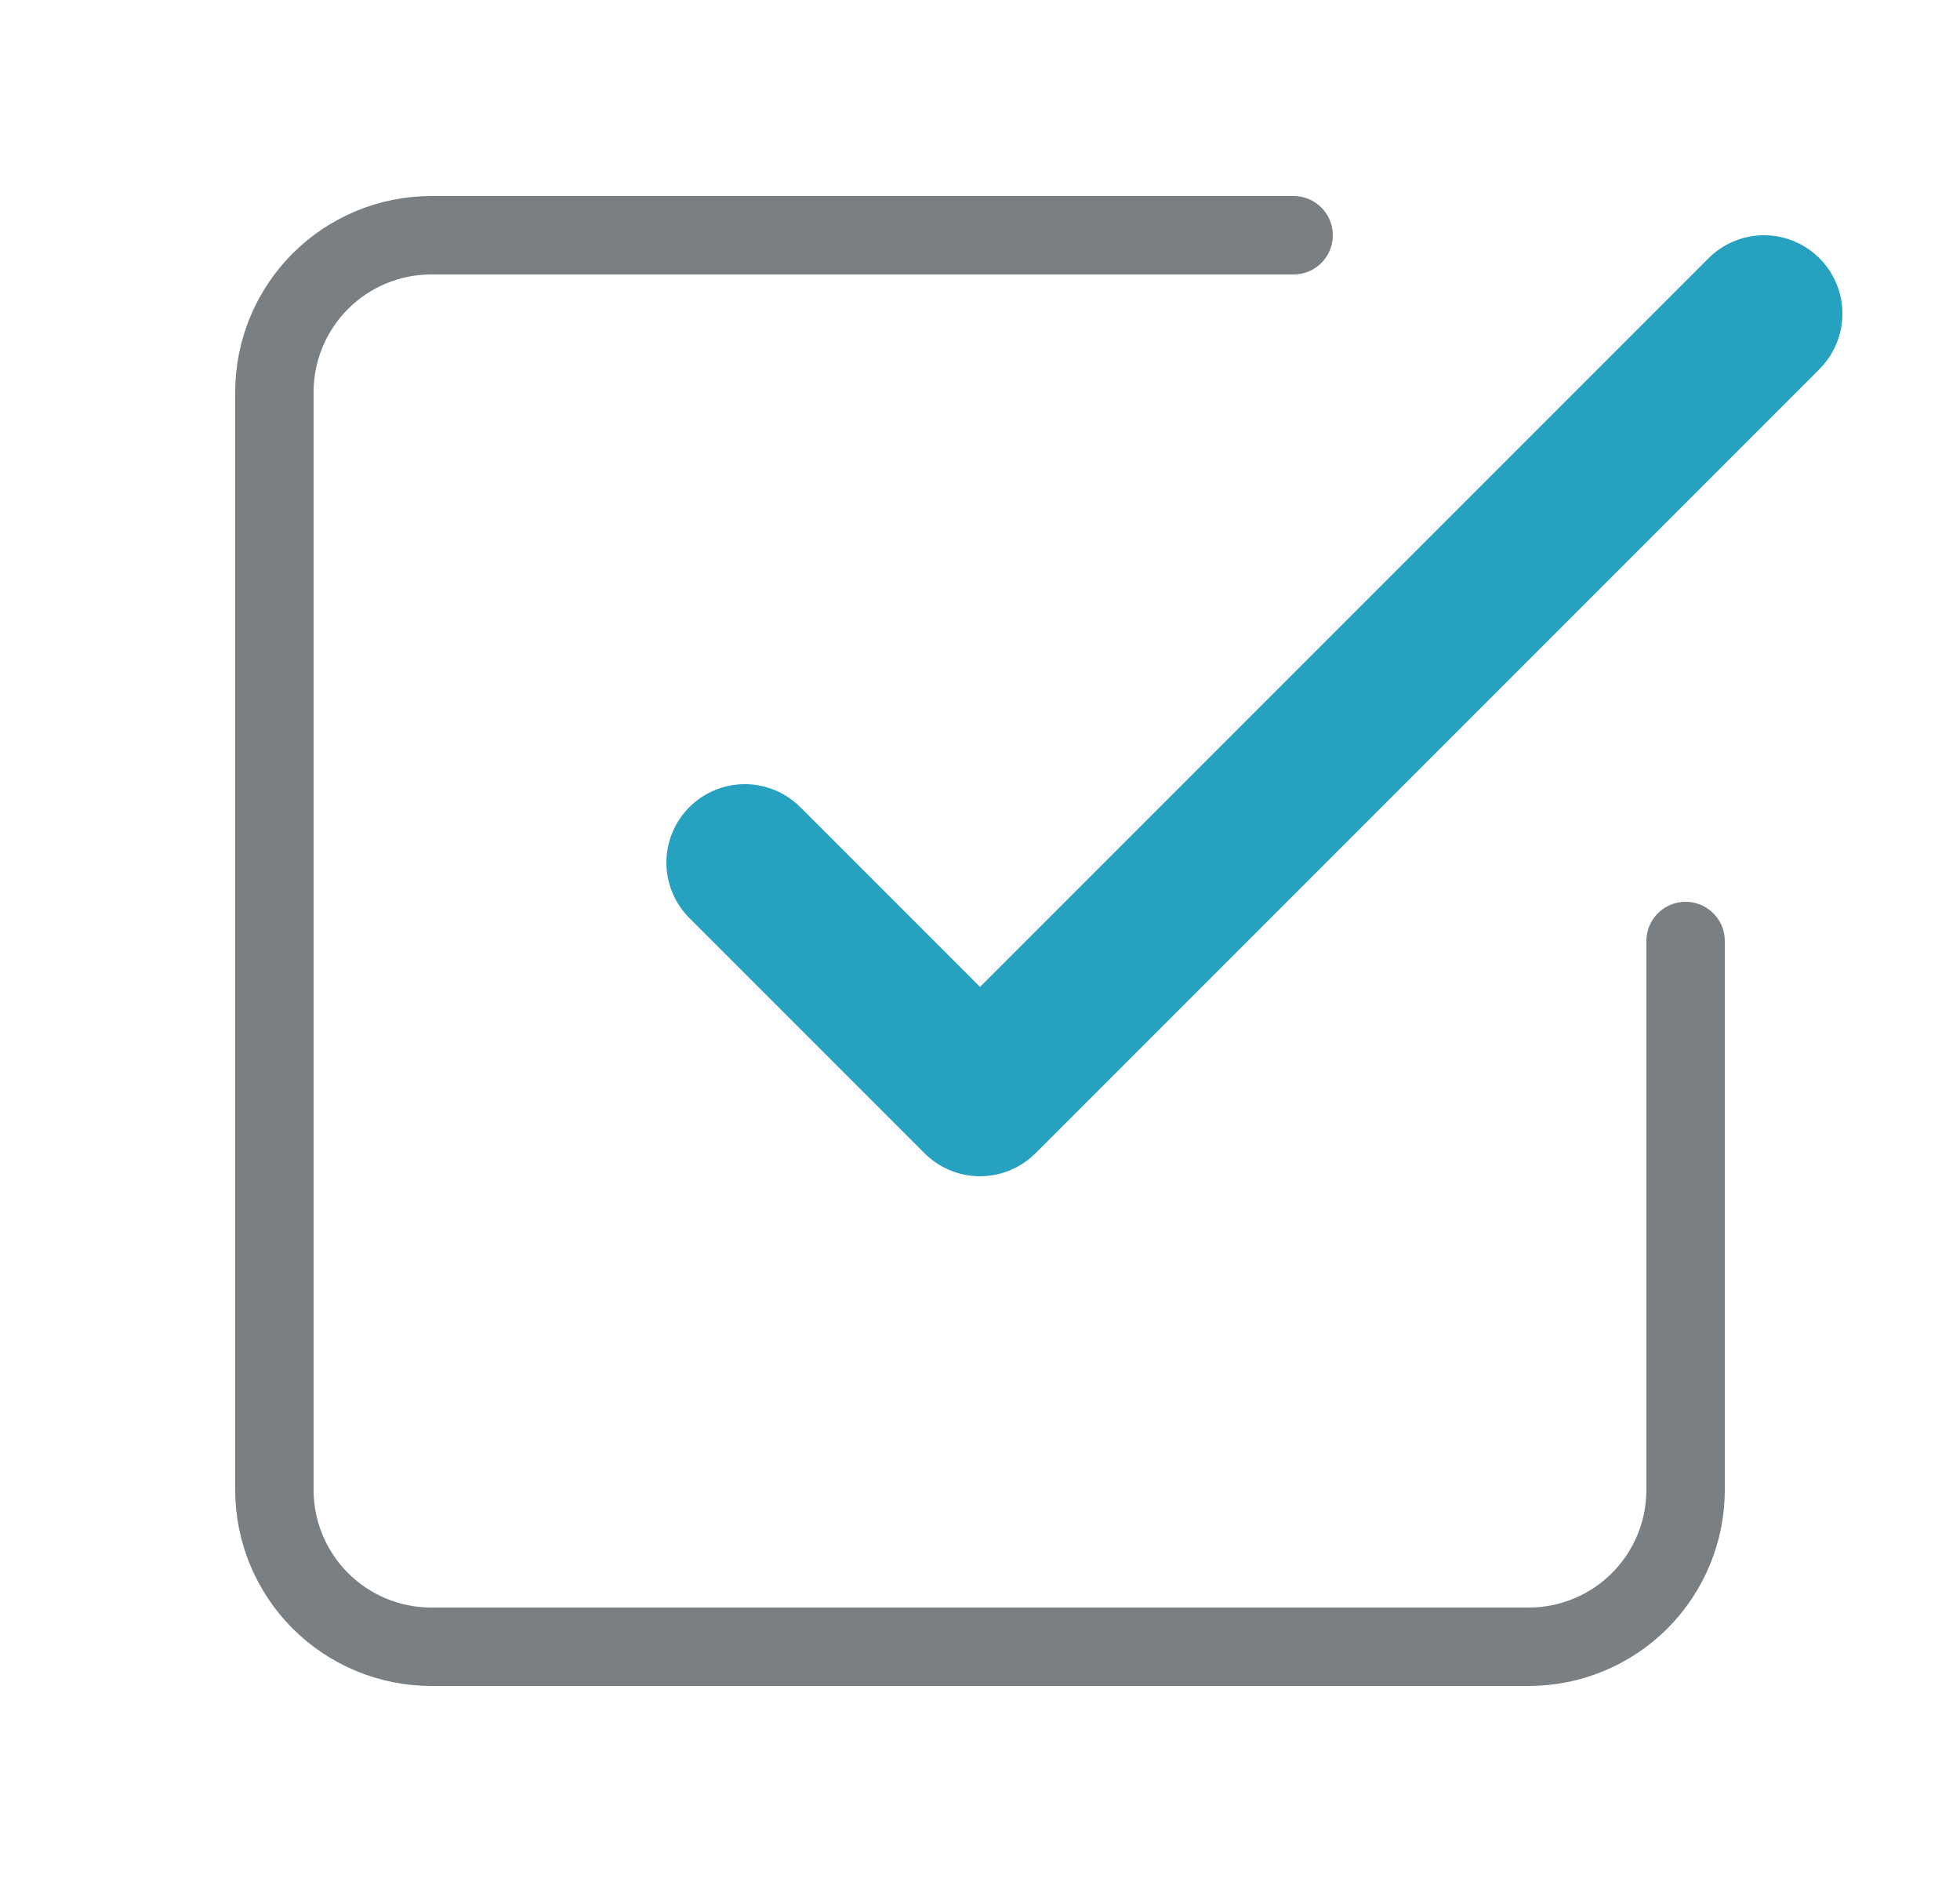
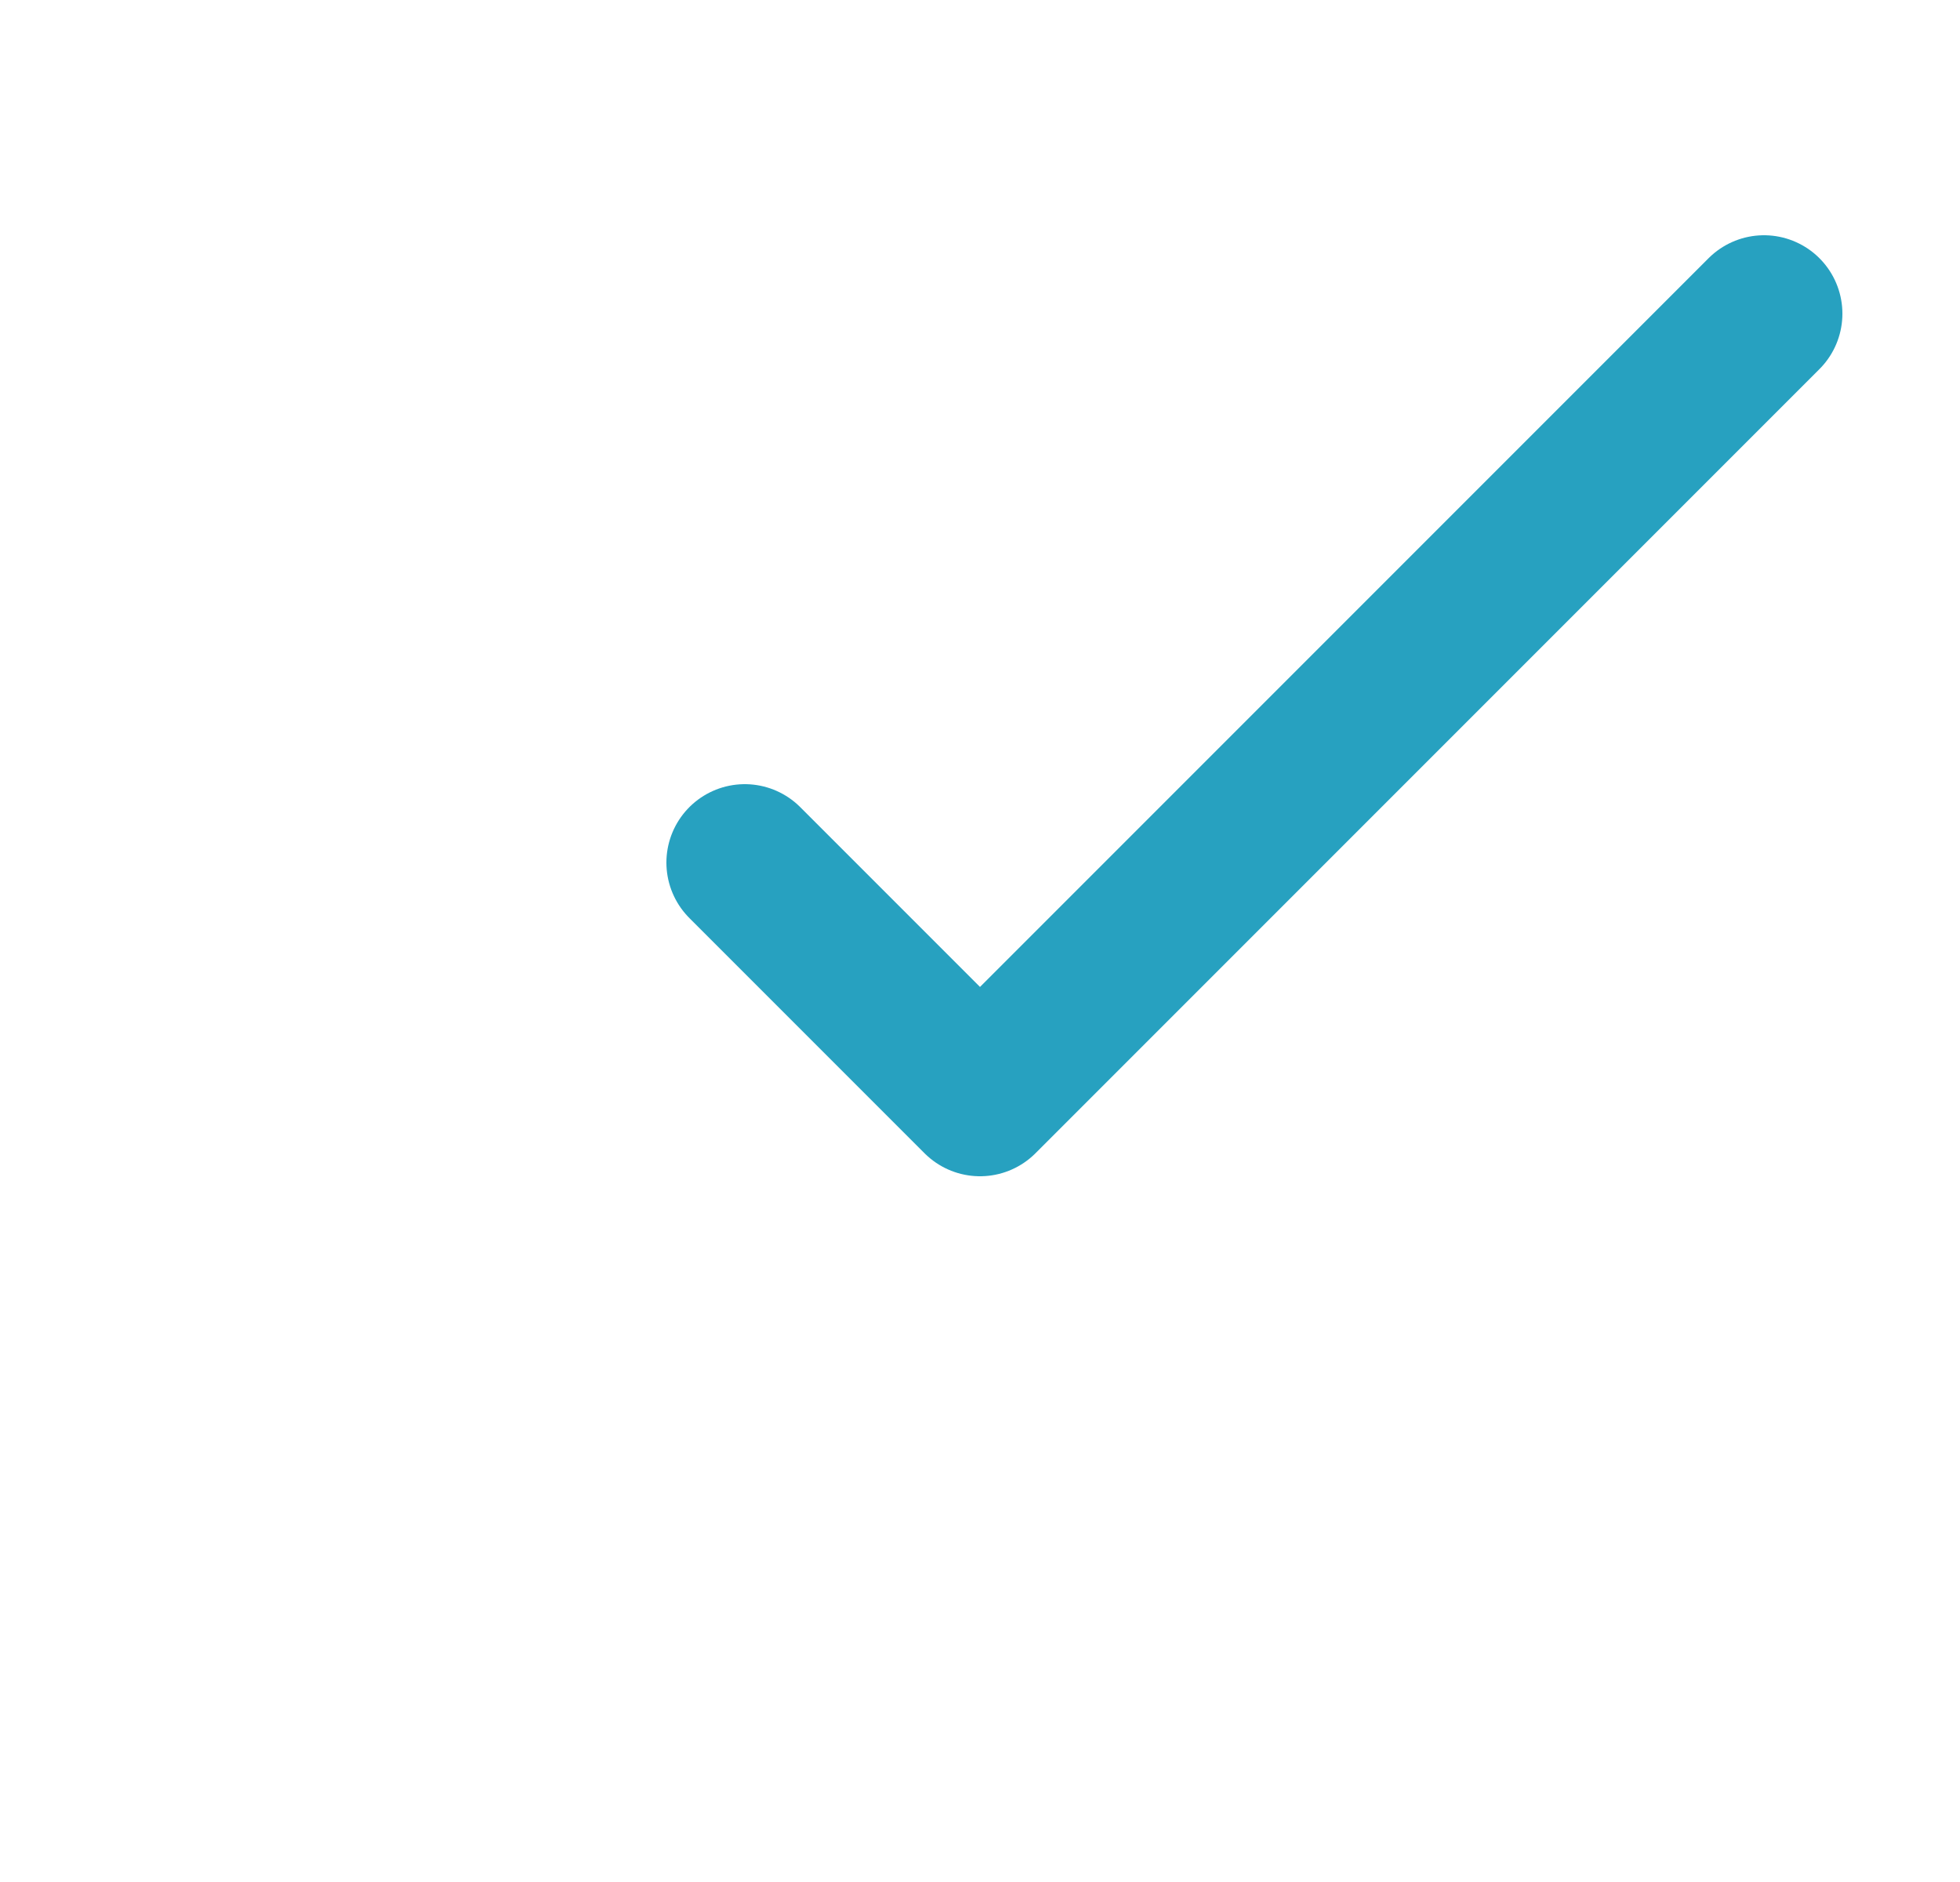
<svg xmlns="http://www.w3.org/2000/svg" width="25" height="24" viewBox="0 0 25 24" fill="none">
  <path d="M9.5 11L12.5 14L22.5 4" stroke="#27A1C0" stroke-width="2" stroke-linecap="round" stroke-linejoin="round" />
-   <path d="M21.5 12V19C21.5 19.53 21.289 20.039 20.914 20.414C20.539 20.789 20.03 21 19.5 21H5.5C4.97 21 4.461 20.789 4.086 20.414C3.711 20.039 3.5 19.53 3.5 19V5C3.5 4.47 3.711 3.961 4.086 3.586C4.461 3.211 4.97 3 5.5 3H16.5" stroke="#7A7F84" stroke-linecap="round" stroke-linejoin="round" />
</svg>